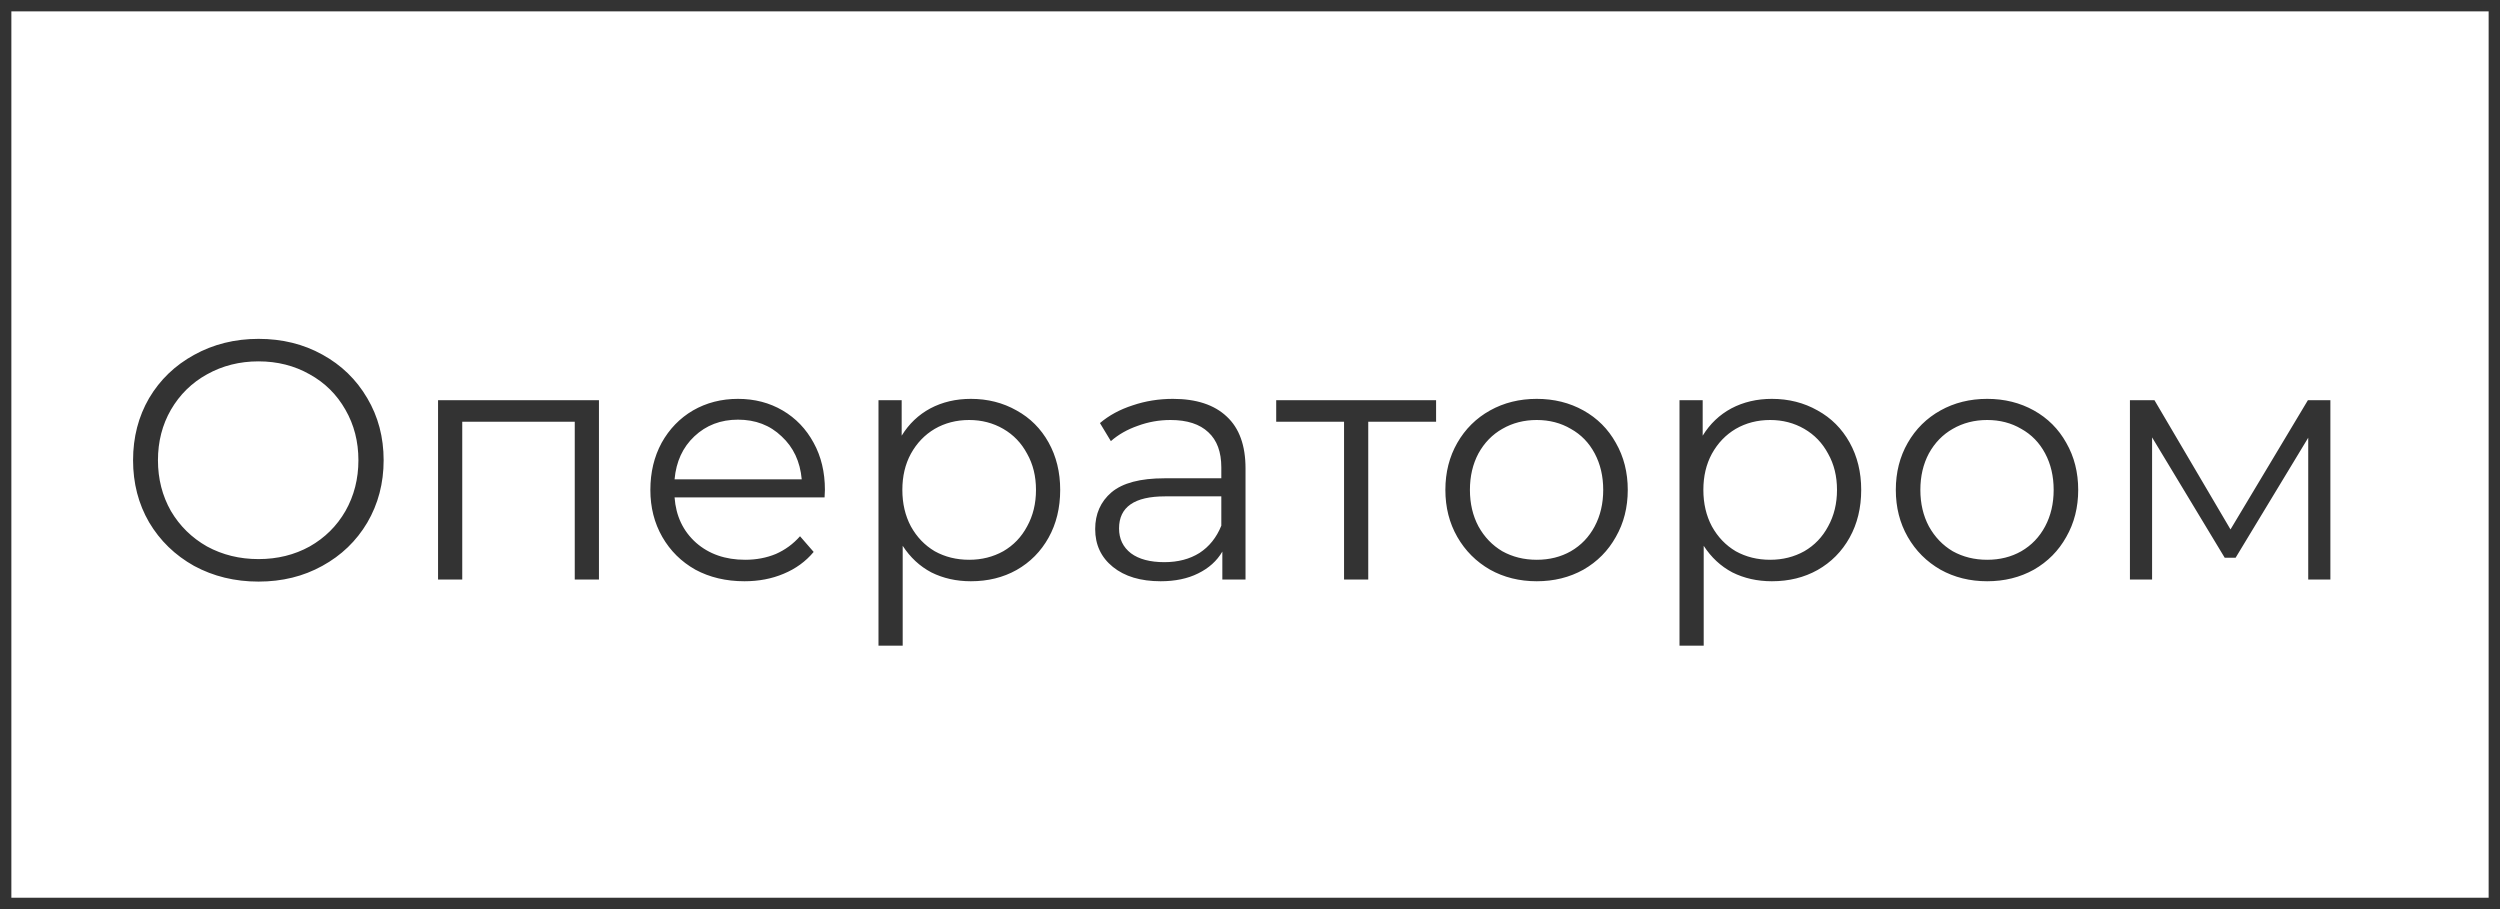
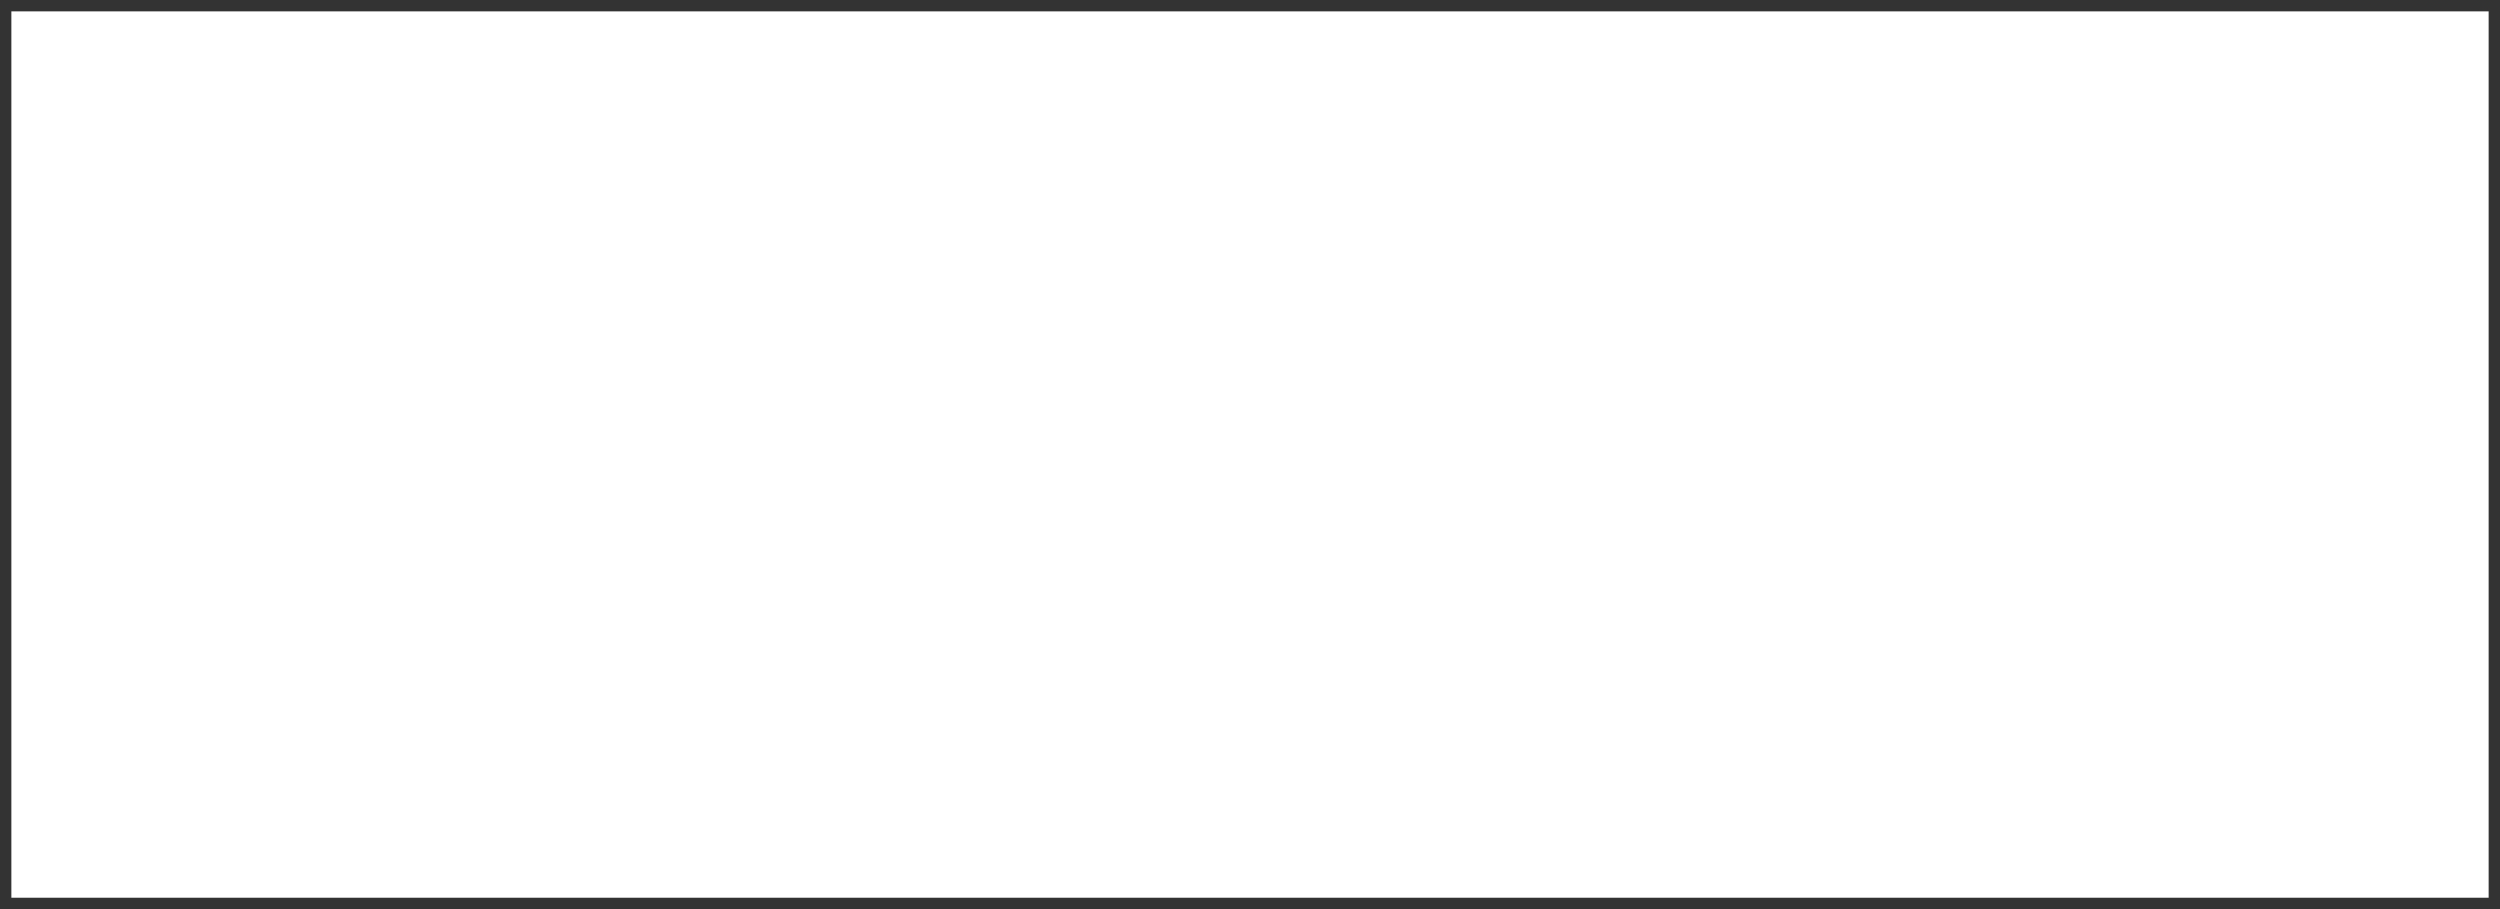
<svg xmlns="http://www.w3.org/2000/svg" width="220" height="80" viewBox="0 0 220 80" fill="none">
  <rect x="0.5" y="0.5" width="219" height="79" stroke="#333333" />
-   <path d="M22.75 51.18C20.67 51.18 18.78 50.72 17.08 49.8C15.4 48.86 14.08 47.58 13.12 45.96C12.18 44.34 11.71 42.52 11.71 40.5C11.71 38.48 12.18 36.66 13.12 35.04C14.08 33.42 15.4 32.15 17.08 31.23C18.78 30.29 20.67 29.82 22.75 29.82C24.83 29.82 26.7 30.28 28.36 31.2C30.04 32.12 31.36 33.4 32.32 35.04C33.28 36.66 33.76 38.48 33.76 40.5C33.76 42.52 33.28 44.35 32.32 45.99C31.36 47.61 30.04 48.88 28.36 49.8C26.7 50.72 24.83 51.18 22.75 51.18ZM22.75 49.2C24.41 49.2 25.91 48.83 27.25 48.09C28.59 47.33 29.64 46.29 30.4 44.97C31.16 43.63 31.54 42.14 31.54 40.5C31.54 38.86 31.16 37.38 30.4 36.06C29.64 34.72 28.59 33.68 27.25 32.94C25.91 32.18 24.41 31.8 22.75 31.8C21.09 31.8 19.58 32.18 18.22 32.94C16.88 33.68 15.82 34.72 15.04 36.06C14.28 37.38 13.9 38.86 13.9 40.5C13.9 42.14 14.28 43.63 15.04 44.97C15.82 46.29 16.88 47.33 18.22 48.09C19.58 48.83 21.09 49.2 22.75 49.2ZM52.708 35.22V51H50.578V37.11H40.678V51H38.548V35.22H52.708ZM72.562 43.77H59.362C59.482 45.41 60.112 46.74 61.252 47.76C62.392 48.76 63.832 49.26 65.572 49.26C66.552 49.26 67.452 49.09 68.272 48.75C69.092 48.39 69.802 47.87 70.402 47.19L71.602 48.57C70.902 49.41 70.022 50.05 68.962 50.49C67.922 50.93 66.772 51.15 65.512 51.15C63.892 51.15 62.452 50.81 61.192 50.13C59.952 49.43 58.982 48.47 58.282 47.25C57.582 46.03 57.232 44.65 57.232 43.11C57.232 41.57 57.562 40.19 58.222 38.97C58.902 37.75 59.822 36.8 60.982 36.12C62.162 35.44 63.482 35.1 64.942 35.1C66.402 35.1 67.712 35.44 68.872 36.12C70.032 36.8 70.942 37.75 71.602 38.97C72.262 40.17 72.592 41.55 72.592 43.11L72.562 43.77ZM64.942 36.93C63.422 36.93 62.142 37.42 61.102 38.4C60.082 39.36 59.502 40.62 59.362 42.18H70.552C70.412 40.62 69.822 39.36 68.782 38.4C67.762 37.42 66.482 36.93 64.942 36.93ZM85.437 35.1C86.917 35.1 88.257 35.44 89.457 36.12C90.657 36.78 91.597 37.72 92.277 38.94C92.957 40.16 93.297 41.55 93.297 43.11C93.297 44.69 92.957 46.09 92.277 47.31C91.597 48.53 90.657 49.48 89.457 50.16C88.277 50.82 86.937 51.15 85.437 51.15C84.157 51.15 82.997 50.89 81.957 50.37C80.937 49.83 80.097 49.05 79.437 48.03V56.82H77.307V35.22H79.347V38.34C79.987 37.3 80.827 36.5 81.867 35.94C82.927 35.38 84.117 35.1 85.437 35.1ZM85.287 49.26C86.387 49.26 87.387 49.01 88.287 48.51C89.187 47.99 89.887 47.26 90.387 46.32C90.907 45.38 91.167 44.31 91.167 43.11C91.167 41.91 90.907 40.85 90.387 39.93C89.887 38.99 89.187 38.26 88.287 37.74C87.387 37.22 86.387 36.96 85.287 36.96C84.167 36.96 83.157 37.22 82.257 37.74C81.377 38.26 80.677 38.99 80.157 39.93C79.657 40.85 79.407 41.91 79.407 43.11C79.407 44.31 79.657 45.38 80.157 46.32C80.677 47.26 81.377 47.99 82.257 48.51C83.157 49.01 84.167 49.26 85.287 49.26ZM103.216 35.1C105.276 35.1 106.856 35.62 107.956 36.66C109.056 37.68 109.606 39.2 109.606 41.22V51H107.566V48.54C107.086 49.36 106.376 50 105.436 50.46C104.516 50.92 103.416 51.15 102.136 51.15C100.376 51.15 98.976 50.73 97.936 49.89C96.896 49.05 96.376 47.94 96.376 46.56C96.376 45.22 96.856 44.14 97.816 43.32C98.796 42.5 100.346 42.09 102.466 42.09H107.476V41.13C107.476 39.77 107.096 38.74 106.336 38.04C105.576 37.32 104.466 36.96 103.006 36.96C102.006 36.96 101.046 37.13 100.126 37.47C99.206 37.79 98.416 38.24 97.756 38.82L96.796 37.23C97.596 36.55 98.556 36.03 99.676 35.67C100.796 35.29 101.976 35.1 103.216 35.1ZM102.466 49.47C103.666 49.47 104.696 49.2 105.556 48.66C106.416 48.1 107.056 47.3 107.476 46.26V43.68H102.526C99.826 43.68 98.476 44.62 98.476 46.5C98.476 47.42 98.826 48.15 99.526 48.69C100.226 49.21 101.206 49.47 102.466 49.47ZM126.376 37.11H120.406V51H118.276V37.11H112.306V35.22H126.376V37.11ZM135.233 51.15C133.713 51.15 132.343 50.81 131.123 50.13C129.903 49.43 128.943 48.47 128.243 47.25C127.543 46.03 127.193 44.65 127.193 43.11C127.193 41.57 127.543 40.19 128.243 38.97C128.943 37.75 129.903 36.8 131.123 36.12C132.343 35.44 133.713 35.1 135.233 35.1C136.753 35.1 138.123 35.44 139.343 36.12C140.563 36.8 141.513 37.75 142.193 38.97C142.893 40.19 143.243 41.57 143.243 43.11C143.243 44.65 142.893 46.03 142.193 47.25C141.513 48.47 140.563 49.43 139.343 50.13C138.123 50.81 136.753 51.15 135.233 51.15ZM135.233 49.26C136.353 49.26 137.353 49.01 138.233 48.51C139.133 47.99 139.833 47.26 140.333 46.32C140.833 45.38 141.083 44.31 141.083 43.11C141.083 41.91 140.833 40.84 140.333 39.9C139.833 38.96 139.133 38.24 138.233 37.74C137.353 37.22 136.353 36.96 135.233 36.96C134.113 36.96 133.103 37.22 132.203 37.74C131.323 38.24 130.623 38.96 130.103 39.9C129.603 40.84 129.353 41.91 129.353 43.11C129.353 44.31 129.603 45.38 130.103 46.32C130.623 47.26 131.323 47.99 132.203 48.51C133.103 49.01 134.113 49.26 135.233 49.26ZM155.926 35.1C157.406 35.1 158.746 35.44 159.946 36.12C161.146 36.78 162.086 37.72 162.766 38.94C163.446 40.16 163.786 41.55 163.786 43.11C163.786 44.69 163.446 46.09 162.766 47.31C162.086 48.53 161.146 49.48 159.946 50.16C158.766 50.82 157.426 51.15 155.926 51.15C154.646 51.15 153.486 50.89 152.446 50.37C151.426 49.83 150.586 49.05 149.926 48.03V56.82H147.796V35.22H149.836V38.34C150.476 37.3 151.316 36.5 152.356 35.94C153.416 35.38 154.606 35.1 155.926 35.1ZM155.776 49.26C156.876 49.26 157.876 49.01 158.776 48.51C159.676 47.99 160.376 47.26 160.876 46.32C161.396 45.38 161.656 44.31 161.656 43.11C161.656 41.91 161.396 40.85 160.876 39.93C160.376 38.99 159.676 38.26 158.776 37.74C157.876 37.22 156.876 36.96 155.776 36.96C154.656 36.96 153.646 37.22 152.746 37.74C151.866 38.26 151.166 38.99 150.646 39.93C150.146 40.85 149.896 41.91 149.896 43.11C149.896 44.31 150.146 45.38 150.646 46.32C151.166 47.26 151.866 47.99 152.746 48.51C153.646 49.01 154.656 49.26 155.776 49.26ZM174.872 51.15C173.352 51.15 171.982 50.81 170.762 50.13C169.542 49.43 168.582 48.47 167.882 47.25C167.182 46.03 166.832 44.65 166.832 43.11C166.832 41.57 167.182 40.19 167.882 38.97C168.582 37.75 169.542 36.8 170.762 36.12C171.982 35.44 173.352 35.1 174.872 35.1C176.392 35.1 177.762 35.44 178.982 36.12C180.202 36.8 181.152 37.75 181.832 38.97C182.532 40.19 182.882 41.57 182.882 43.11C182.882 44.65 182.532 46.03 181.832 47.25C181.152 48.47 180.202 49.43 178.982 50.13C177.762 50.81 176.392 51.15 174.872 51.15ZM174.872 49.26C175.992 49.26 176.992 49.01 177.872 48.51C178.772 47.99 179.472 47.26 179.972 46.32C180.472 45.38 180.722 44.31 180.722 43.11C180.722 41.91 180.472 40.84 179.972 39.9C179.472 38.96 178.772 38.24 177.872 37.74C176.992 37.22 175.992 36.96 174.872 36.96C173.752 36.96 172.742 37.22 171.842 37.74C170.962 38.24 170.262 38.96 169.742 39.9C169.242 40.84 168.992 41.91 168.992 43.11C168.992 44.31 169.242 45.38 169.742 46.32C170.262 47.26 170.962 47.99 171.842 48.51C172.742 49.01 173.752 49.26 174.872 49.26ZM205.074 35.22V51H203.124V38.52L196.734 49.08H195.774L189.384 38.49V51H187.434V35.22H189.594L196.284 46.59L203.094 35.22H205.074Z" fill="#333333" />
</svg>